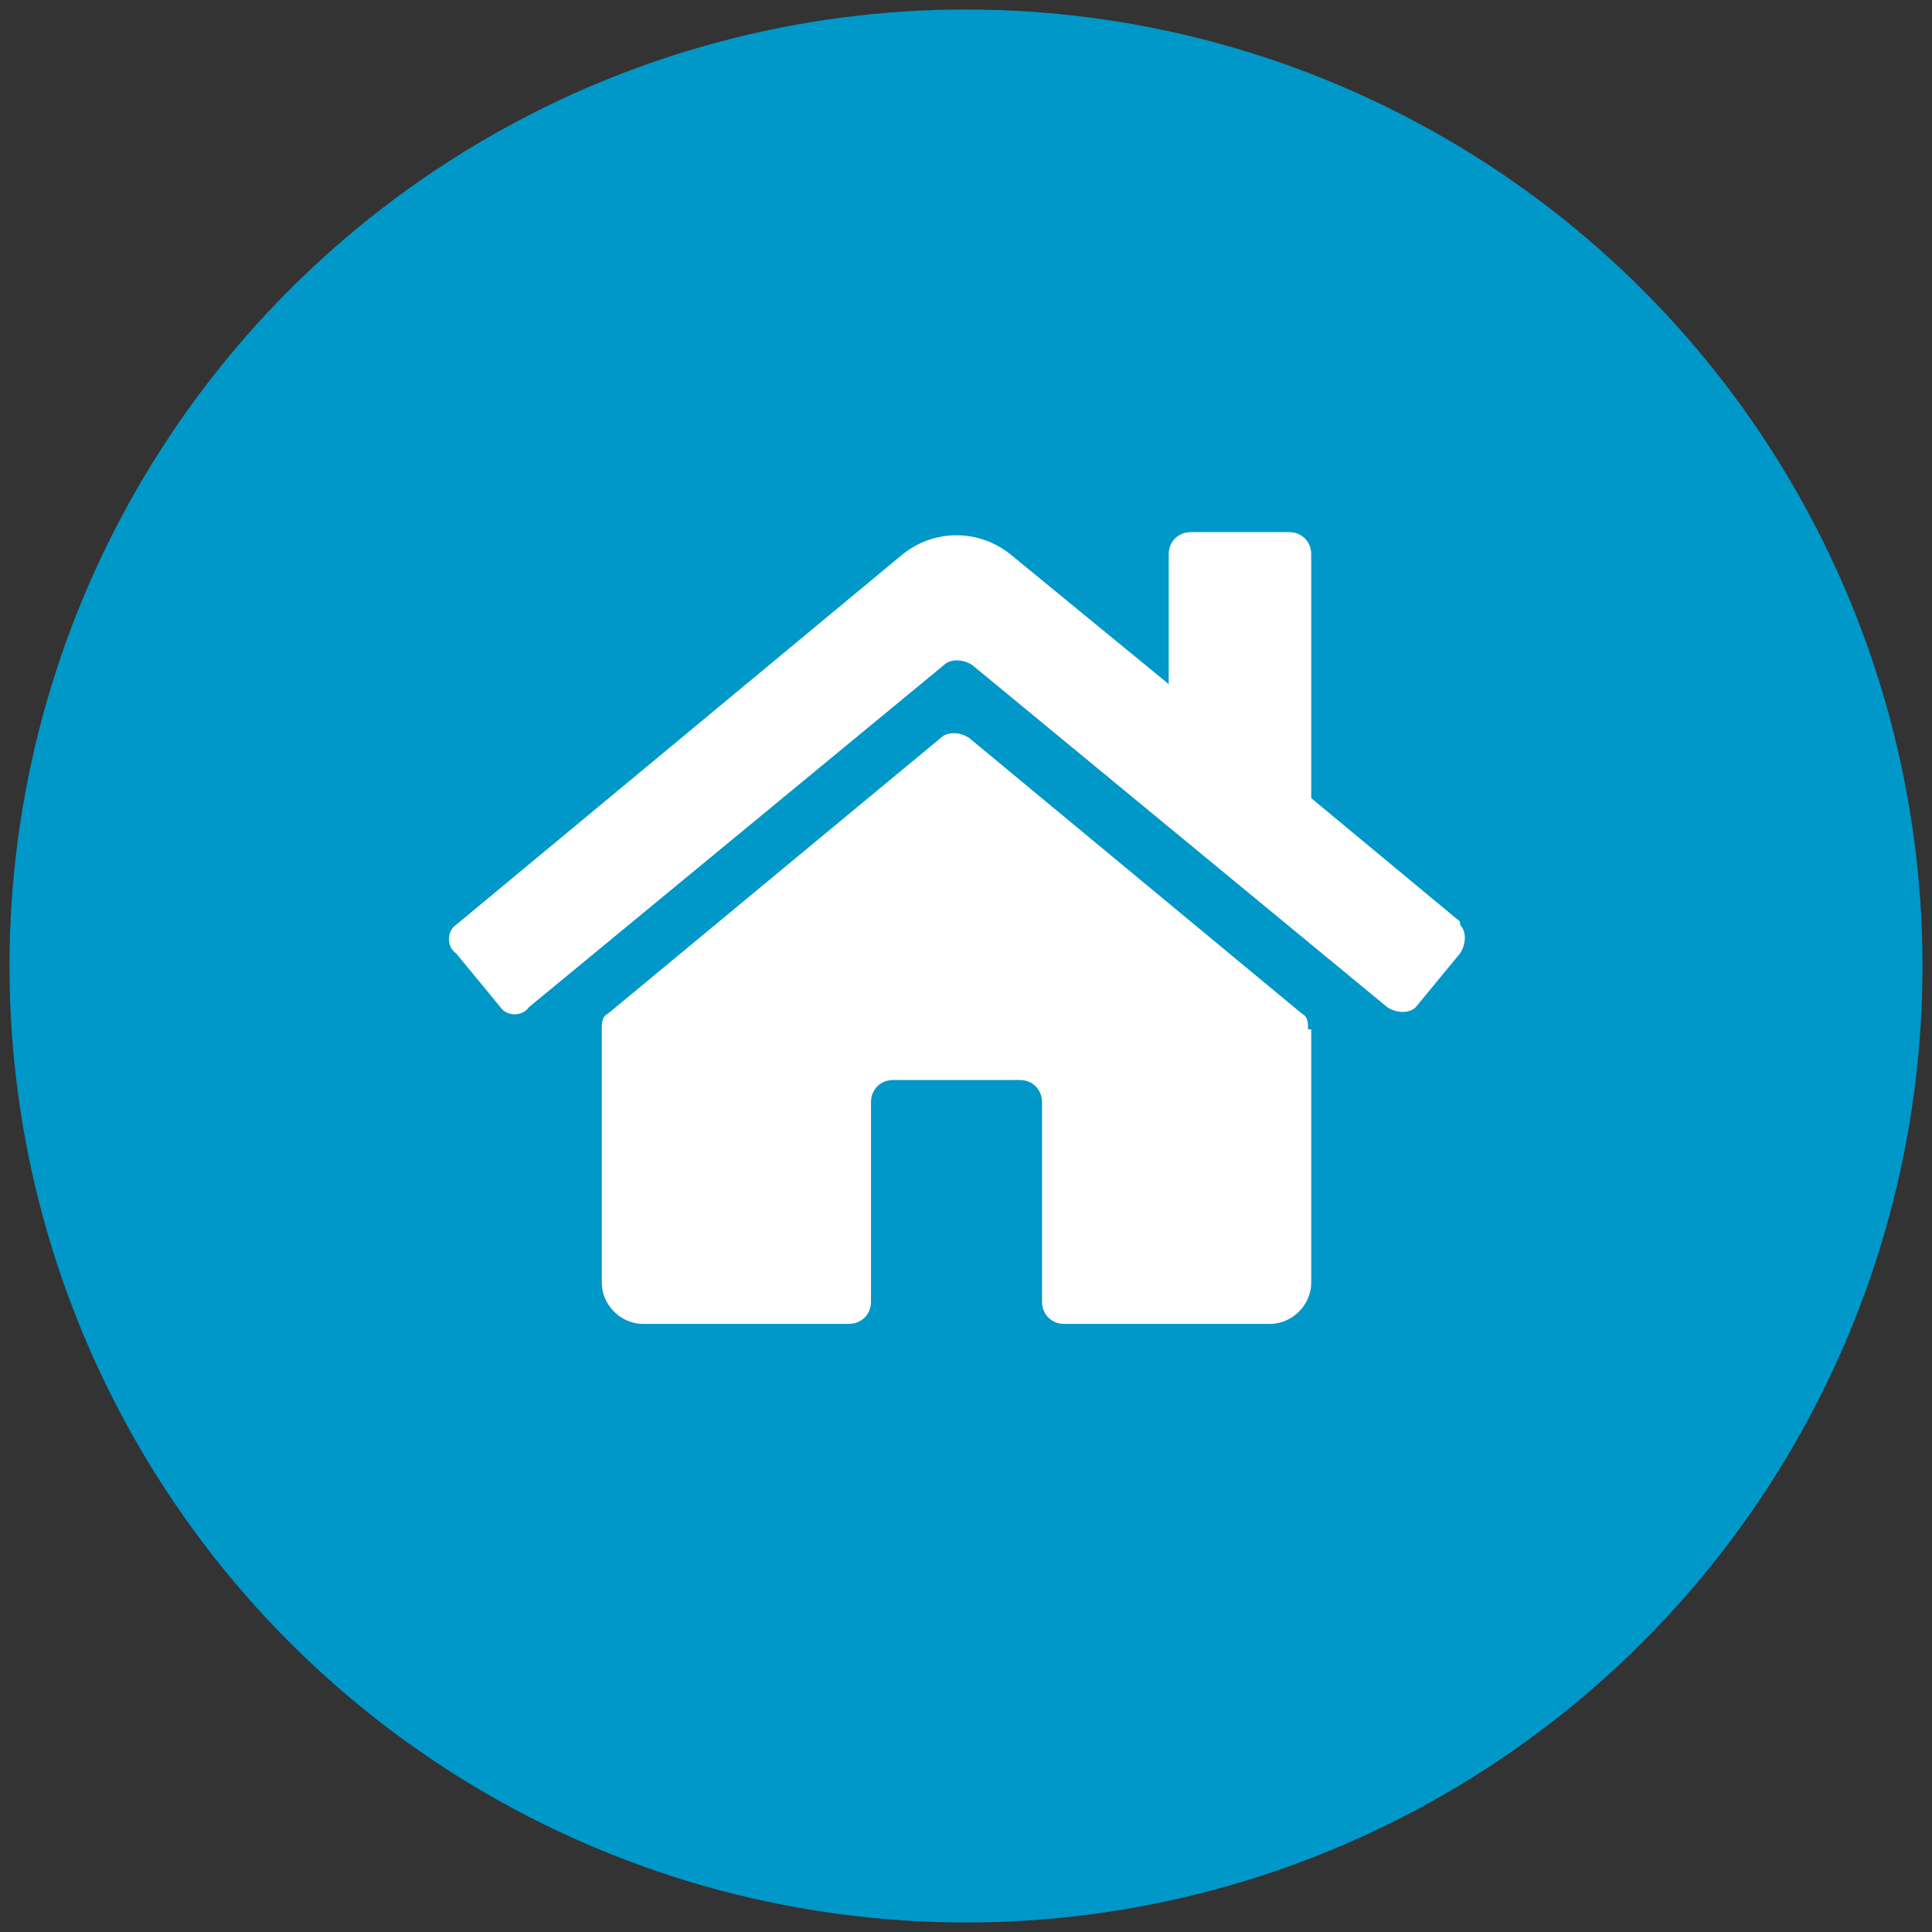
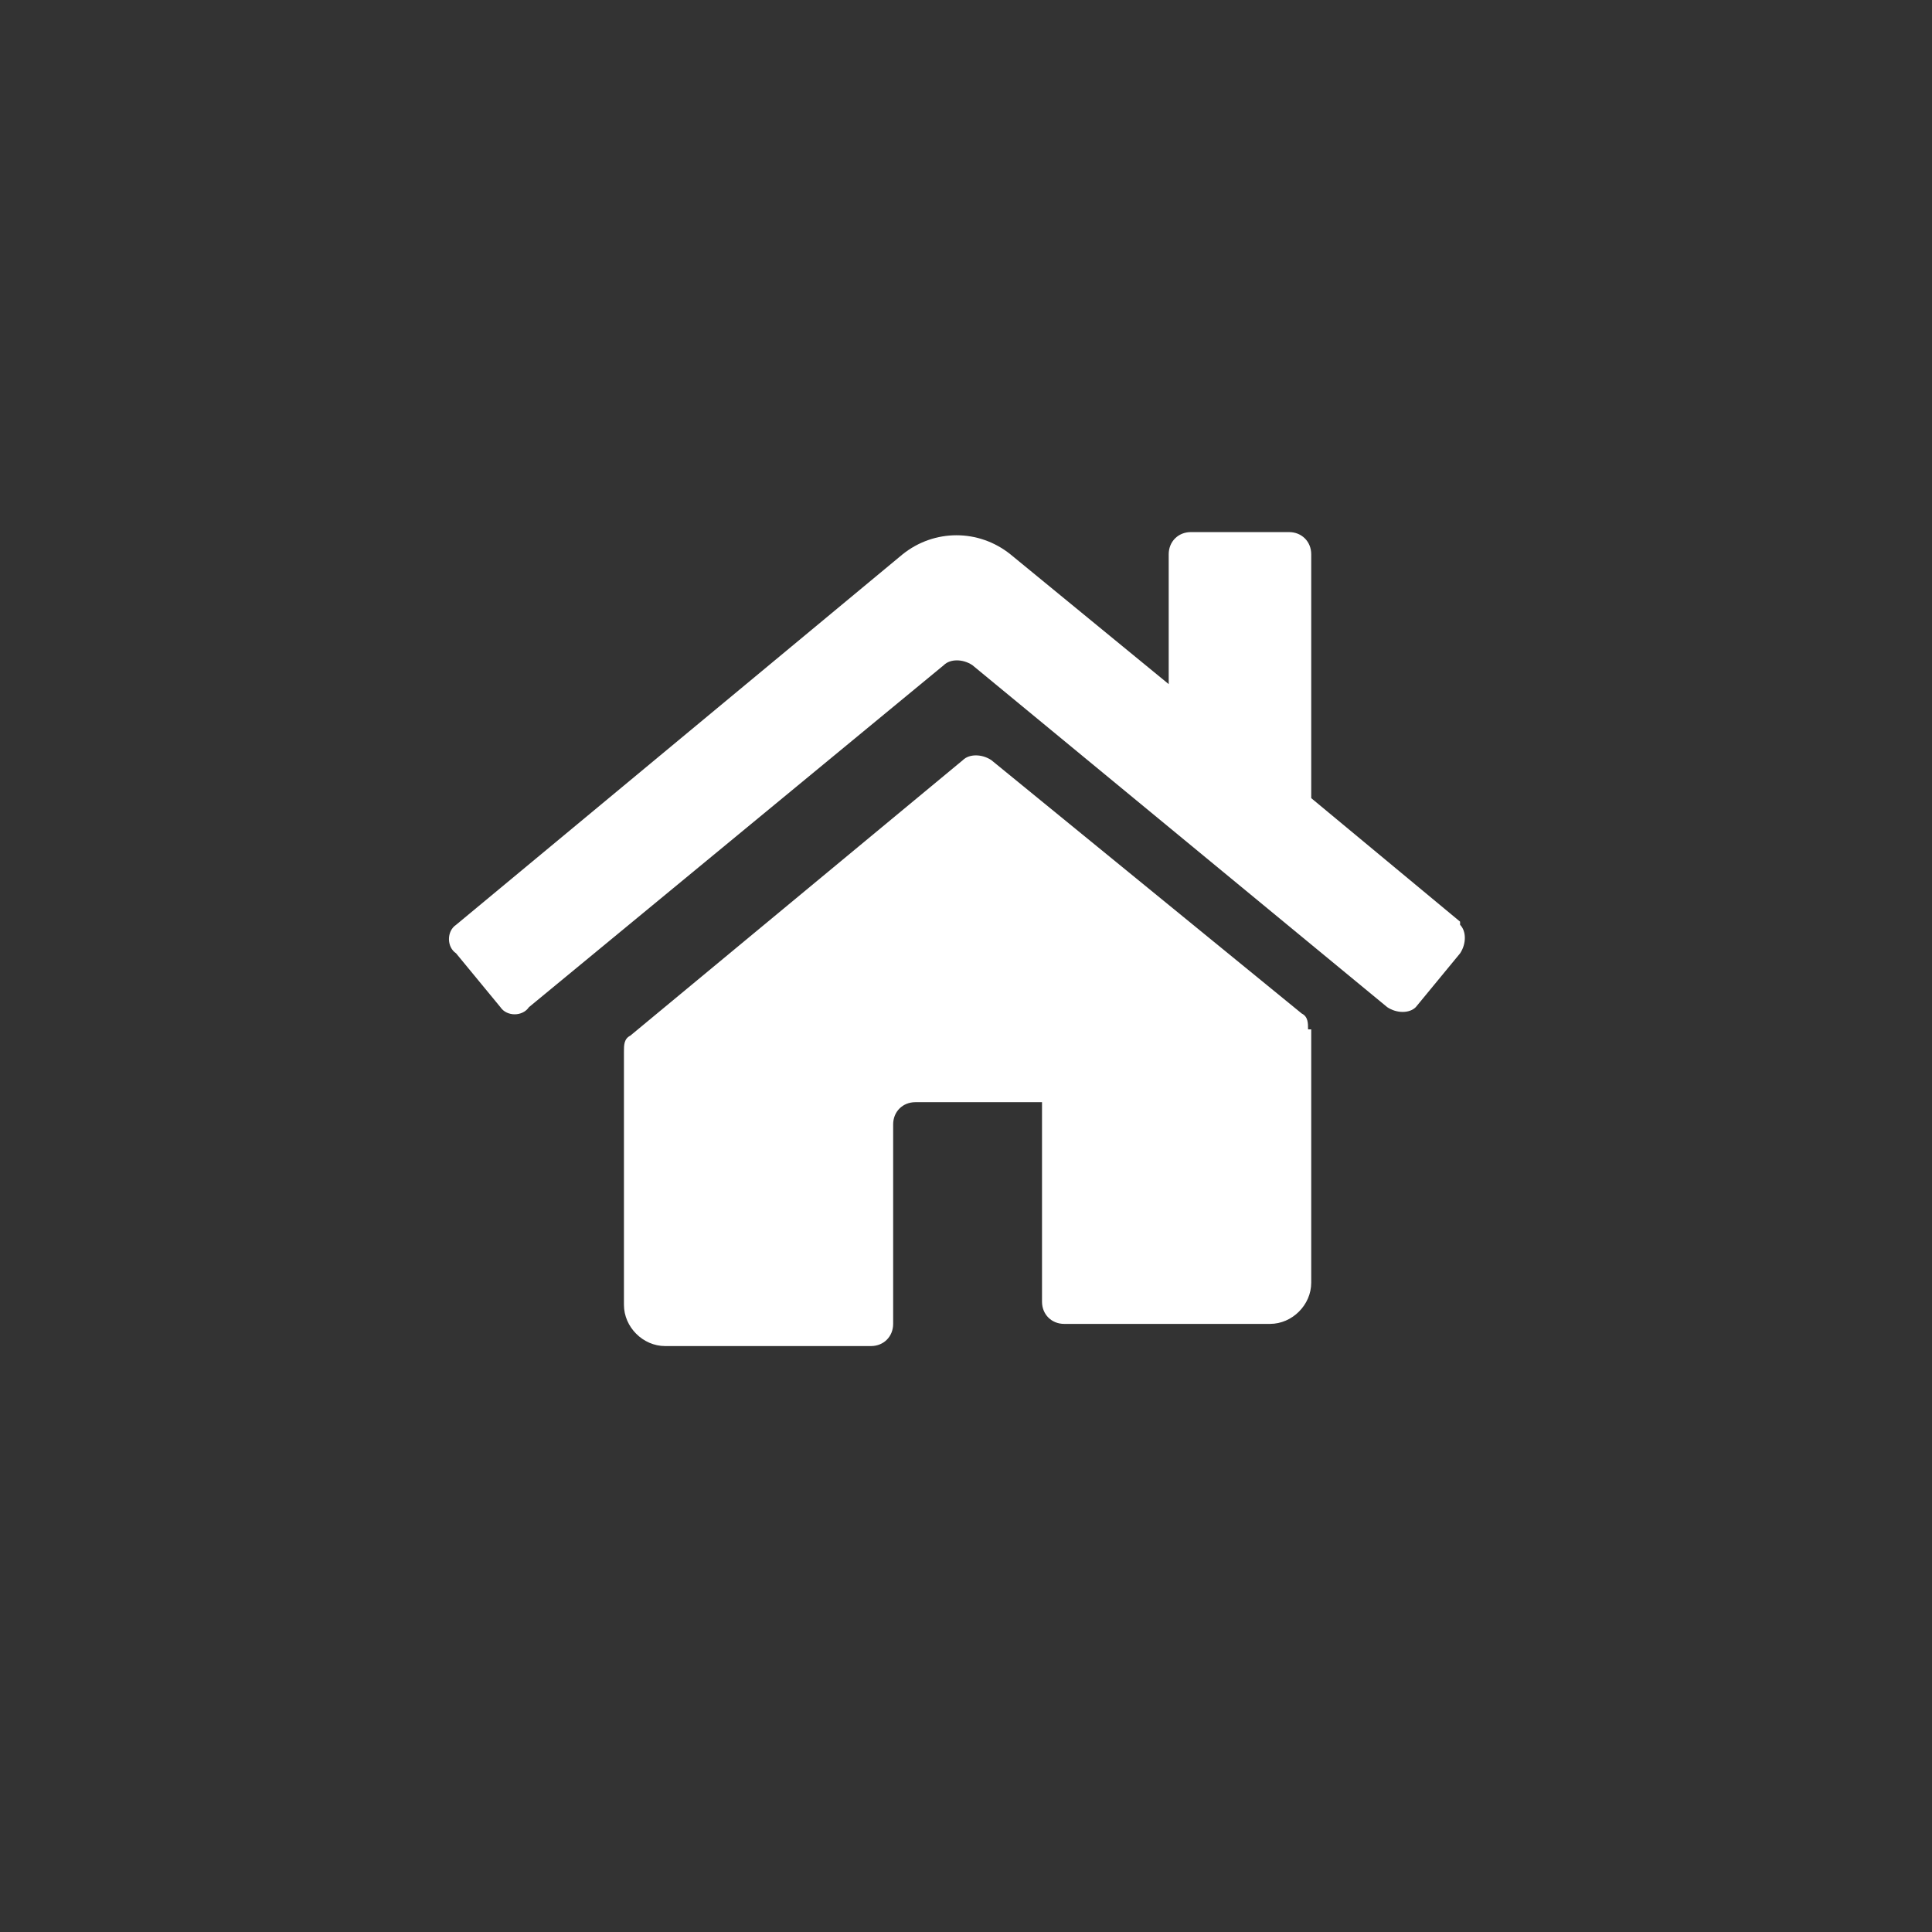
<svg xmlns="http://www.w3.org/2000/svg" viewBox="0 0 61 61">
  <rect x="0" y="0" width="61" height="61" fill="#333333" stroke="none" />
-   <circle cx="30.5" cy="30.5" r="30.2" style="fill:#0097c9" />
-   <path d="M41.4 32.5v8c0 .7-.6 1.3-1.3 1.3h-6.5c-.4 0-.7-.3-.7-.7v-6.3c0-.4-.3-.7-.7-.7h-4c-.4 0-.7.3-.7.7v6.3c0 .4-.3.7-.7.7h-6.5c-.7 0-1.3-.6-1.3-1.3v-8c0-.2 0-.4.2-.5l10.5-8.7c.2-.2.6-.2.9 0L41.1 32c.2.1.2.3.2.5Zm4.7-3.4-4.7-3.9v-7.7c0-.4-.3-.7-.7-.7h-3.1c-.4 0-.7.3-.7.7v4.1l-5-4.1c-1-.8-2.4-.8-3.4 0L14.4 29.2c-.3.2-.3.7 0 .9l1.4 1.7c.2.3.7.3.9 0L29.8 21c.2-.2.6-.2.9 0l13.1 10.8c.3.2.7.2.9 0l1.4-1.7c.2-.3.2-.7 0-.9Z" style="fill:#fff" />
+   <path d="M41.4 32.5v8c0 .7-.6 1.3-1.3 1.3h-6.5c-.4 0-.7-.3-.7-.7v-6.3h-4c-.4 0-.7.3-.7.7v6.3c0 .4-.3.7-.7.7h-6.5c-.7 0-1.3-.6-1.3-1.3v-8c0-.2 0-.4.2-.5l10.5-8.7c.2-.2.6-.2.9 0L41.1 32c.2.1.2.3.2.5Zm4.7-3.4-4.7-3.9v-7.7c0-.4-.3-.7-.7-.7h-3.1c-.4 0-.7.3-.7.7v4.1l-5-4.1c-1-.8-2.4-.8-3.4 0L14.4 29.2c-.3.2-.3.7 0 .9l1.4 1.7c.2.3.7.3.9 0L29.8 21c.2-.2.6-.2.9 0l13.1 10.8c.3.2.7.2.9 0l1.4-1.7c.2-.3.2-.7 0-.9Z" style="fill:#fff" />
</svg>